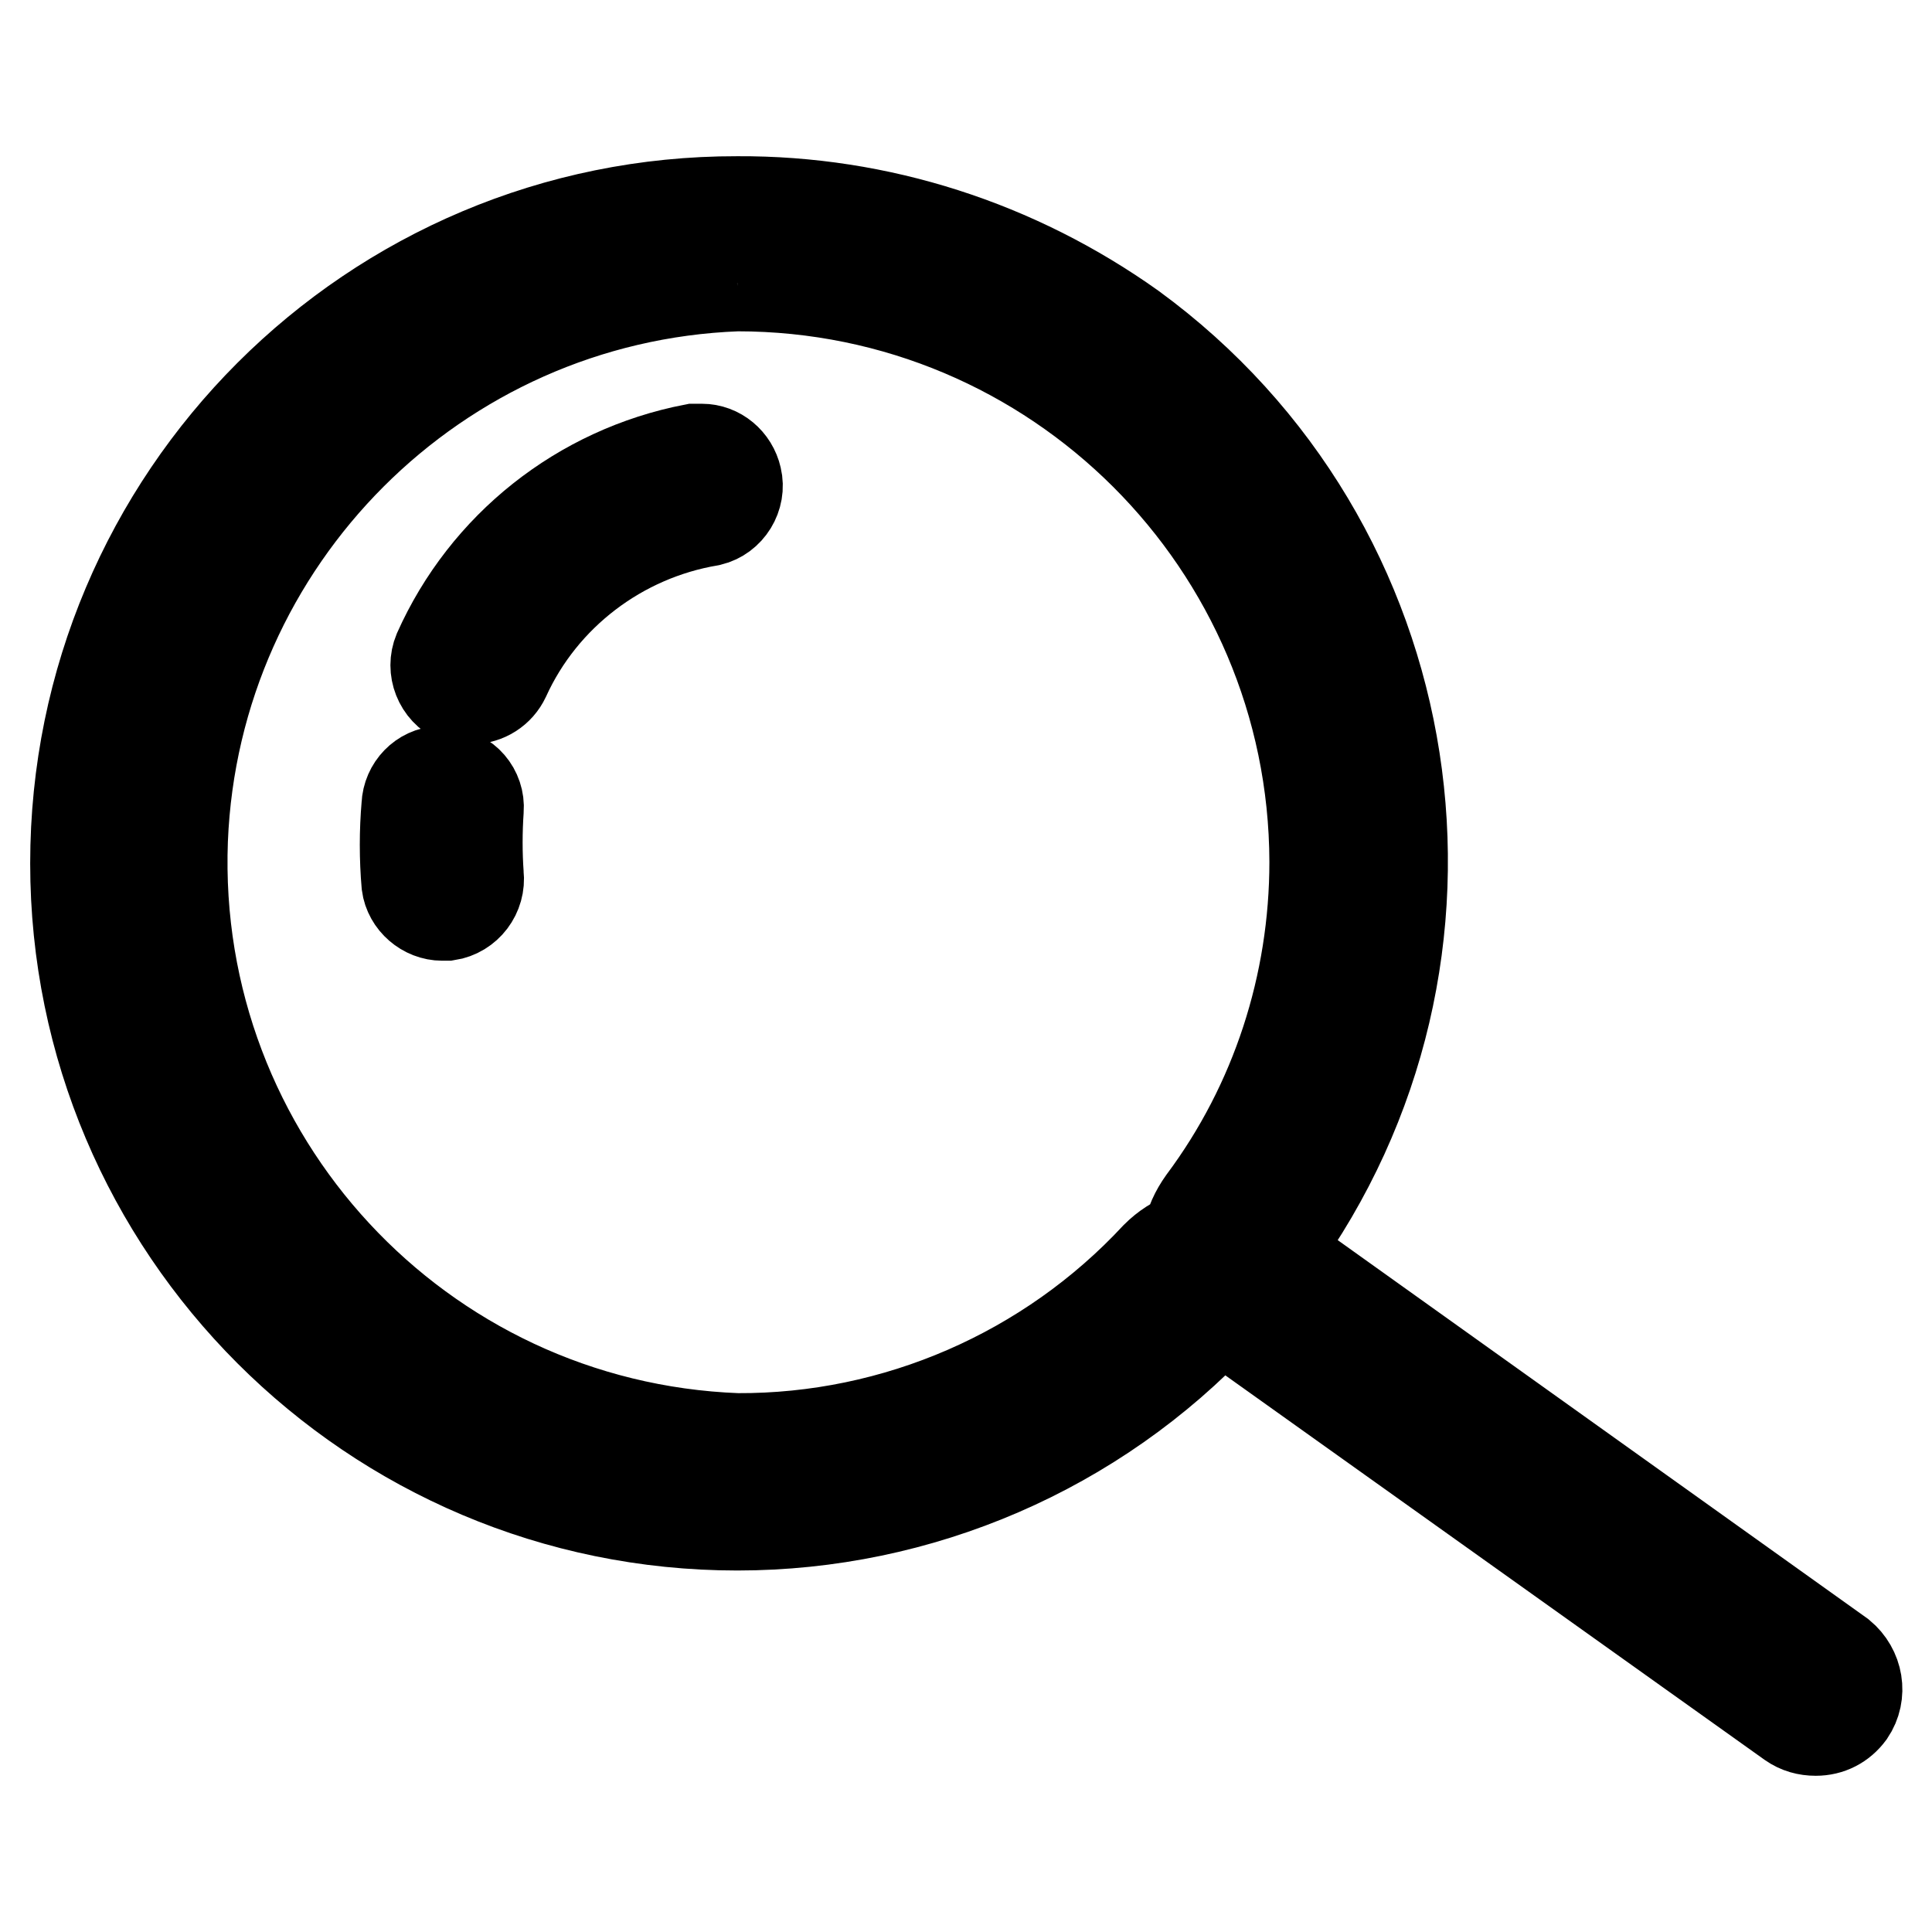
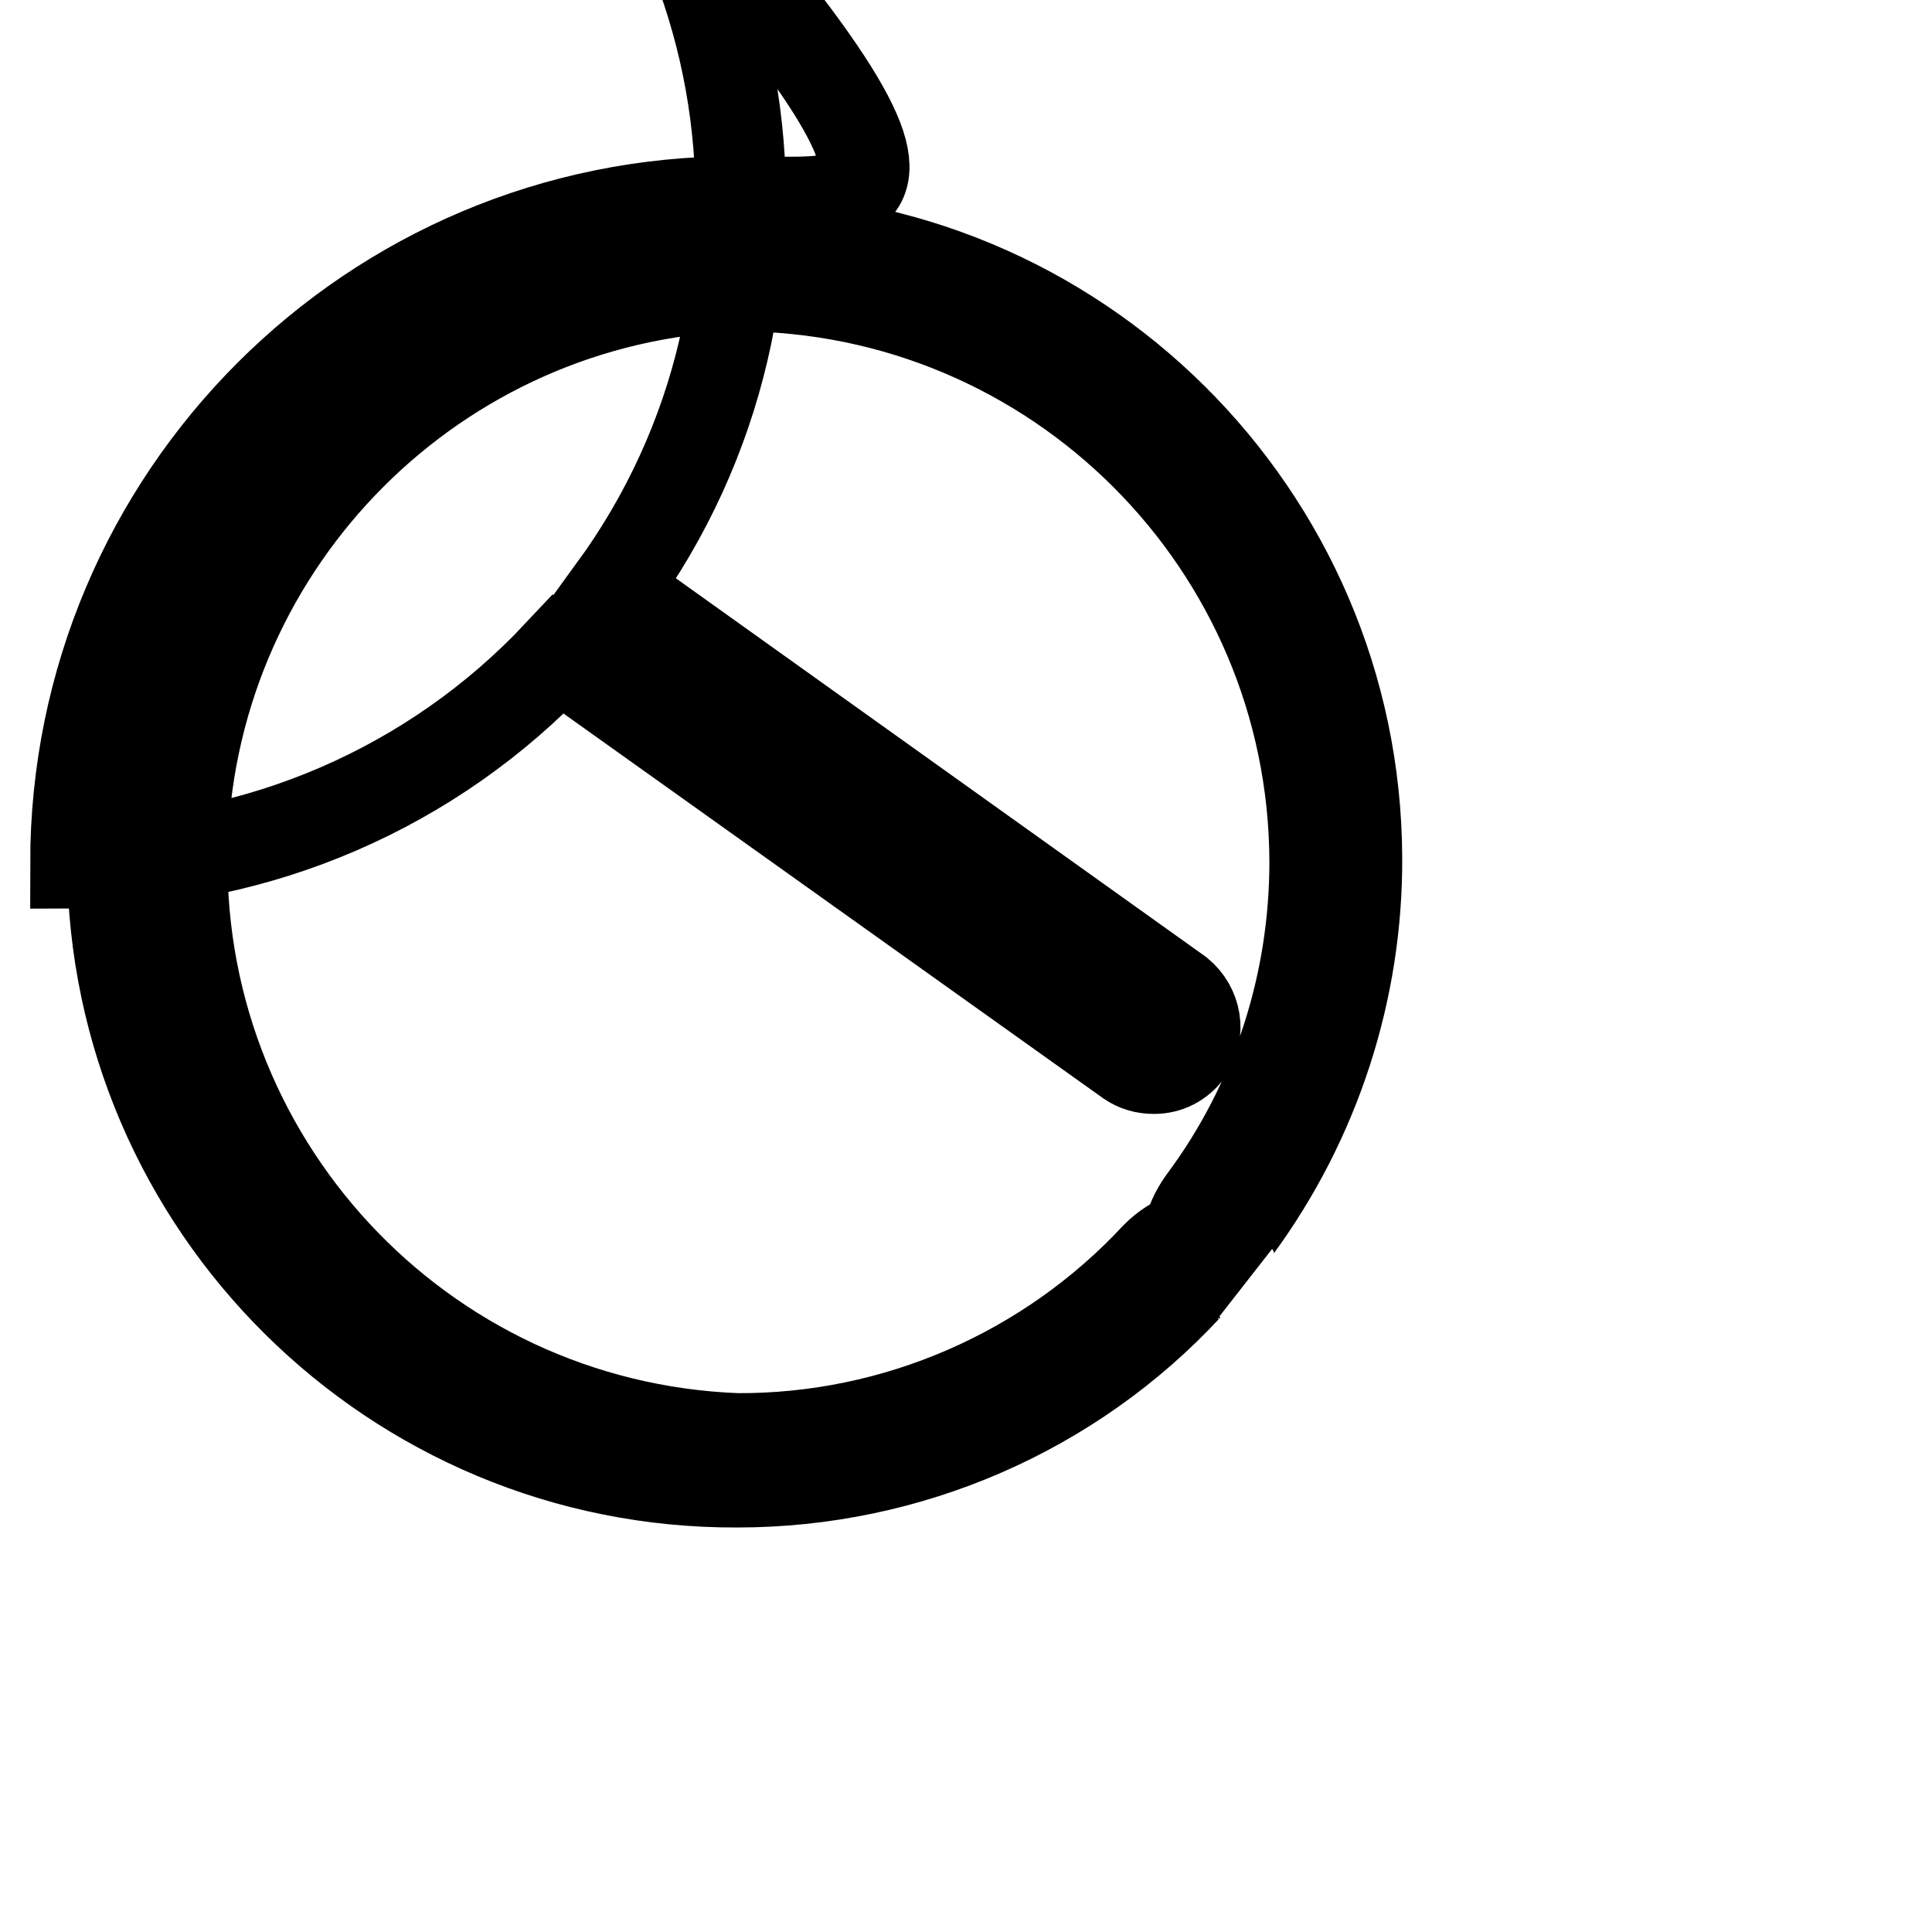
<svg xmlns="http://www.w3.org/2000/svg" version="1.1" x="0px" y="0px" viewBox="0 0 256 256" enable-background="new 0 0 256 256" xml:space="preserve">
  <g>
    <path stroke-width="12" fill-opacity="0" stroke="#000000" d="M97.7,196.4c-45.5,0.2-82.6-36.6-82.8-82.1c-0.2-45.5,36.6-82.6,82.1-82.8c45.5-0.2,82.6,36.6,82.8,82.1 c0.1,17.6-5.5,34.8-15.9,49c-0.9,1.2-1.3,2.8-1,4.3c0.1,0.9,0.5,1.8,1.1,2.5c-0.8-0.4-1.7-0.5-2.6-0.6c-1.5,0-3,0.6-4.1,1.7 C142,187,120.4,196.4,97.7,196.4z" />
-     <path stroke-width="12" fill-opacity="0" stroke="#000000" d="M97.7,37.9c42.2,0,76.4,34.2,76.5,76.3c0,16.2-5.1,32-14.8,45c-1,1.4-1.7,2.9-2,4.6c-1.6,0.6-3,1.5-4.2,2.7 c-14.3,15.4-34.5,24.2-55.5,24.1c-42.2-1.6-75.1-37.1-73.5-79.3C25.8,71.5,57.8,39.4,97.7,37.9 M97.7,26.7 C49.3,26.6,10,65.9,10,114.4c0,48.4,39.3,87.7,87.7,87.7c24.2,0,47.4-10,64-27.7l75.6,53.9c1,0.7,2.1,1,3.3,1 c1.8,0,3.4-0.8,4.5-2.3c1.7-2.5,1.1-5.8-1.2-7.7l-74.9-53.5c28.5-39.1,20-93.9-19-122.4C134.7,32.5,116.5,26.6,97.7,26.7z" />
-     <path stroke-width="12" fill-opacity="0" stroke="#000000" d="M93,59.5h-1.1c-15,2.9-27.6,12.9-33.8,26.8c-1,2.4,0.1,5.2,2.5,6.3c0.6,0.1,1.3,0.1,1.9,0 c1.9,0,3.6-1.1,4.4-2.8C71.9,78.8,82.2,71,94.1,69c2.5-0.6,4.1-3.2,3.5-5.7c0,0,0,0,0,0C97.1,61.1,95.2,59.5,93,59.5z M58.3,102.2 c-2.4,0.1-4.3,2.1-4.4,4.5c-0.3,3.5-0.3,7,0,10.5c0.3,2.3,2.4,4.1,4.7,4.1h0.7c2.6-0.4,4.4-2.8,4.1-5.4c-0.2-2.8-0.2-5.7,0-8.6 c0.2-2.5-1.7-4.8-4.3-4.9c-0.1,0-0.2,0-0.2,0L58.3,102.2z" />
+     <path stroke-width="12" fill-opacity="0" stroke="#000000" d="M97.7,37.9c42.2,0,76.4,34.2,76.5,76.3c0,16.2-5.1,32-14.8,45c-1,1.4-1.7,2.9-2,4.6c-1.6,0.6-3,1.5-4.2,2.7 c-14.3,15.4-34.5,24.2-55.5,24.1c-42.2-1.6-75.1-37.1-73.5-79.3C25.8,71.5,57.8,39.4,97.7,37.9 M97.7,26.7 C49.3,26.6,10,65.9,10,114.4c24.2,0,47.4-10,64-27.7l75.6,53.9c1,0.7,2.1,1,3.3,1 c1.8,0,3.4-0.8,4.5-2.3c1.7-2.5,1.1-5.8-1.2-7.7l-74.9-53.5c28.5-39.1,20-93.9-19-122.4C134.7,32.5,116.5,26.6,97.7,26.7z" />
  </g>
</svg>